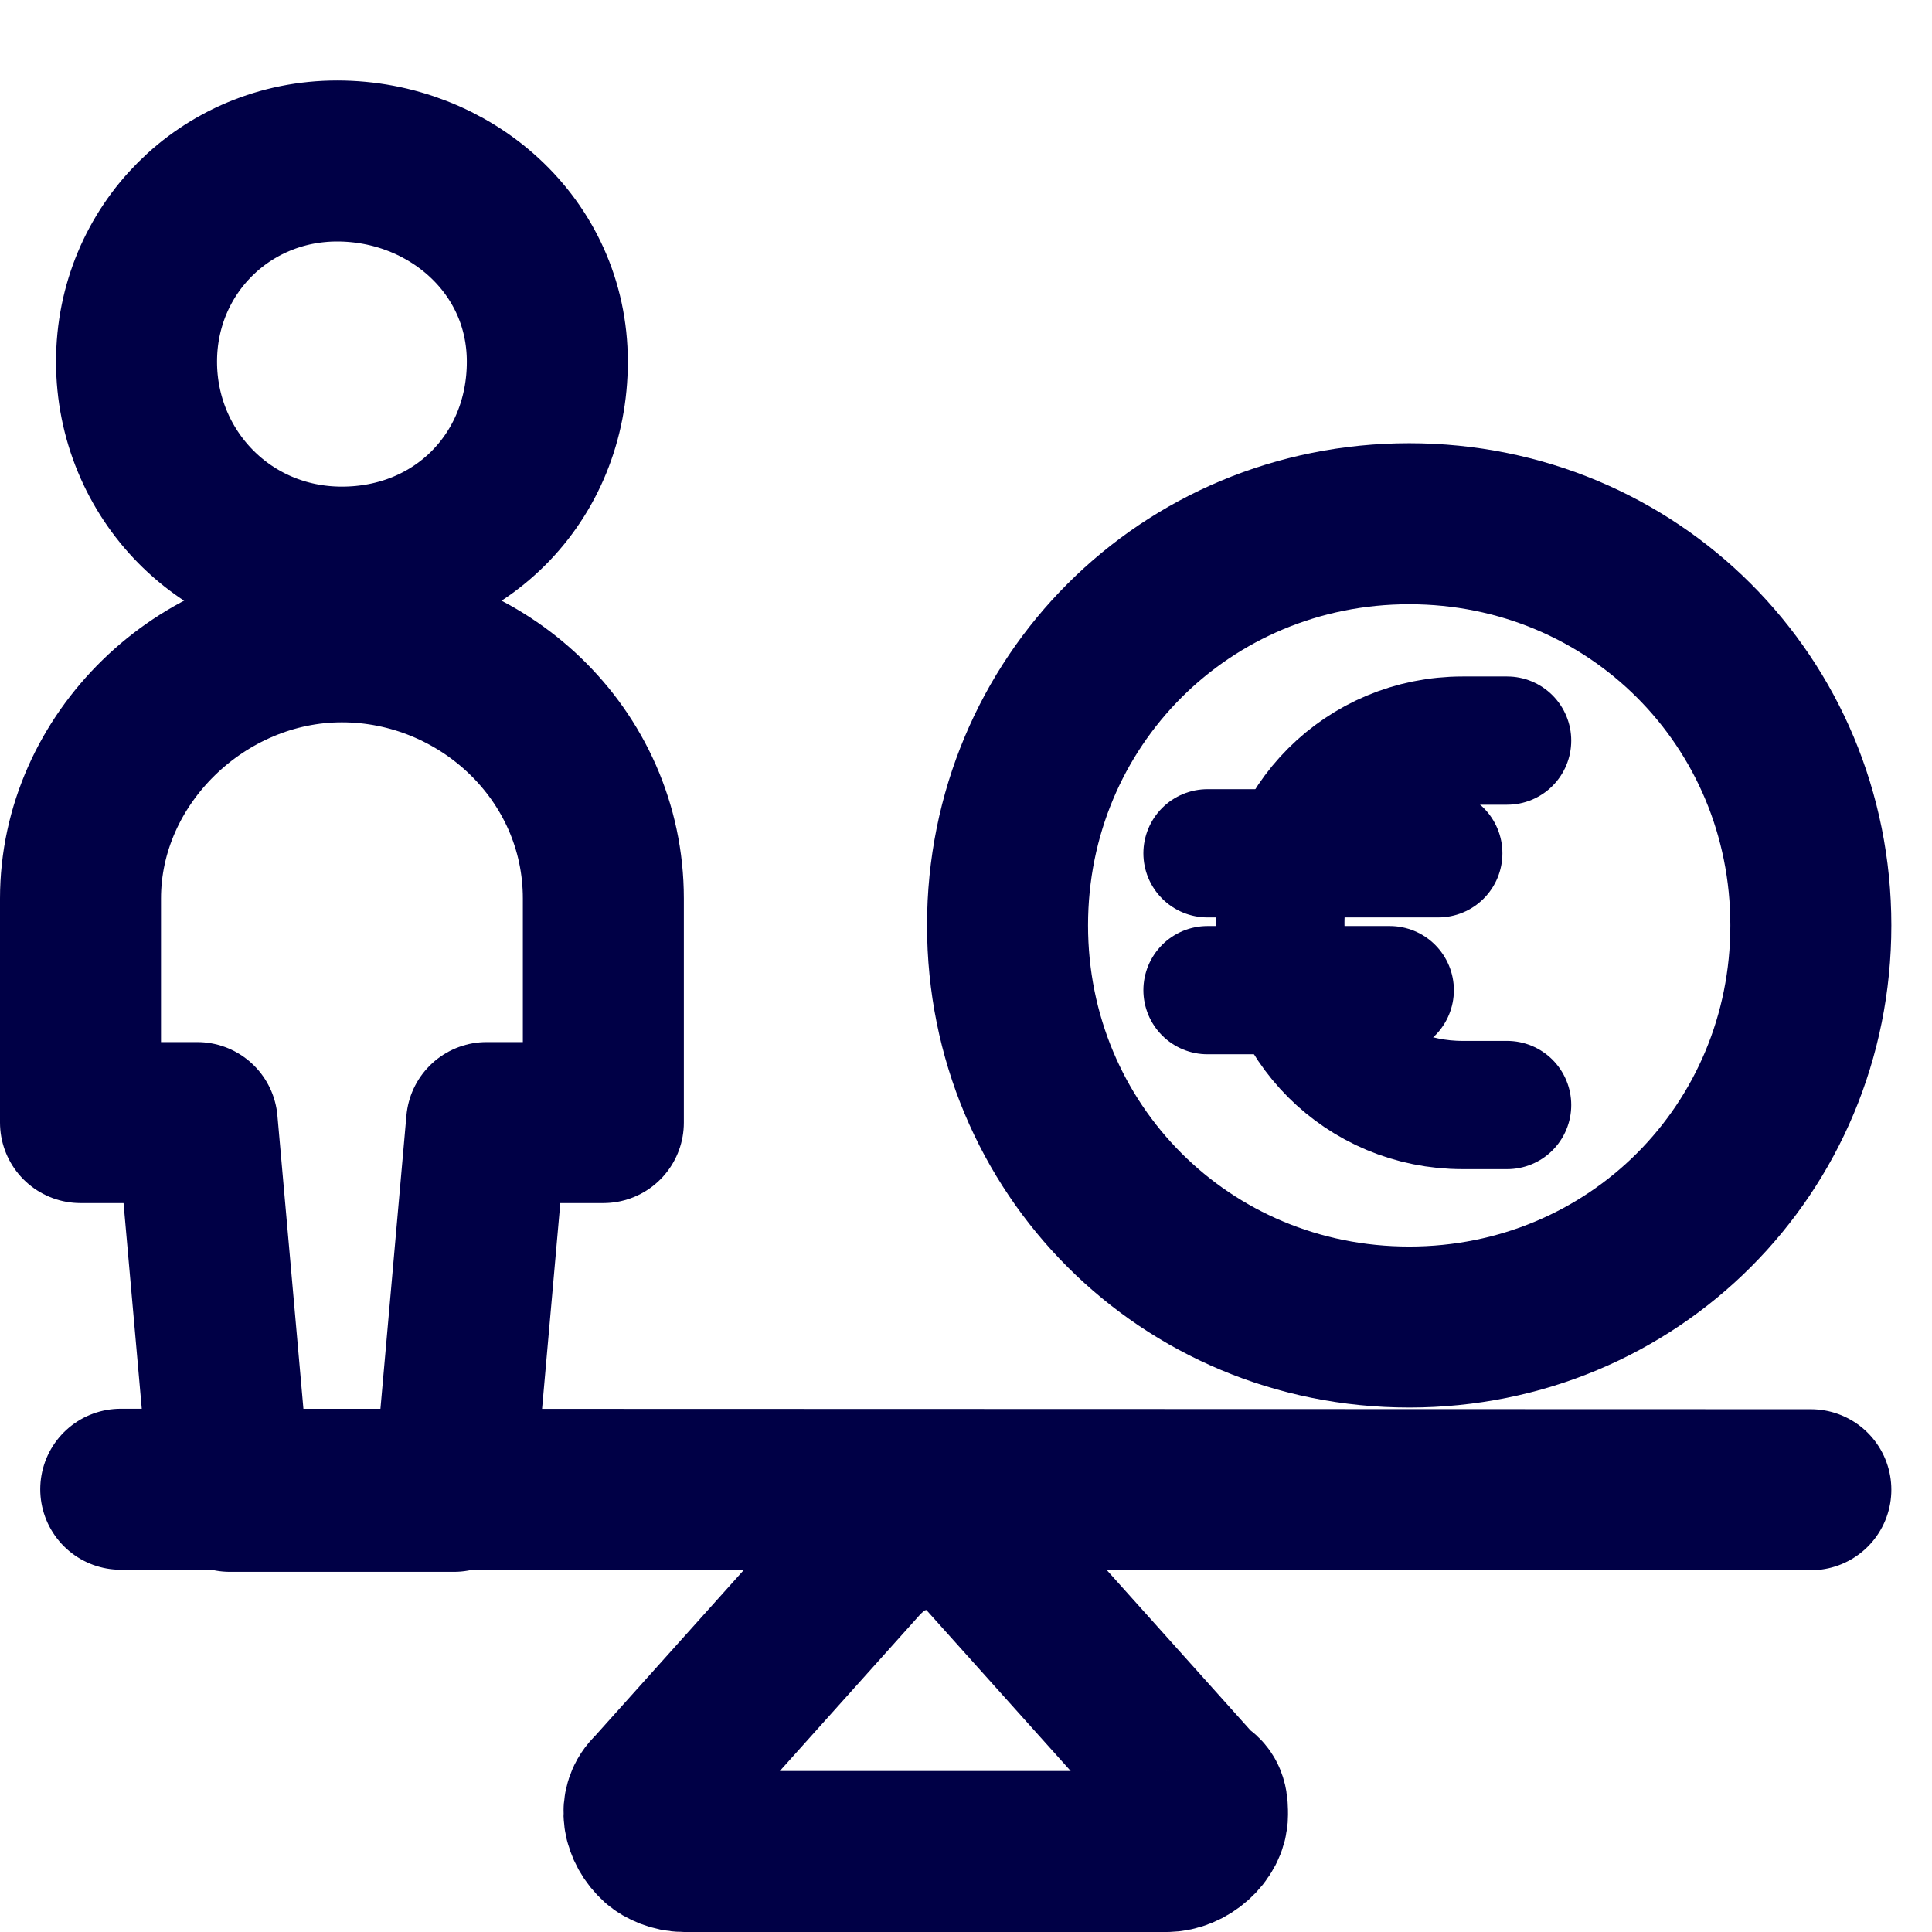
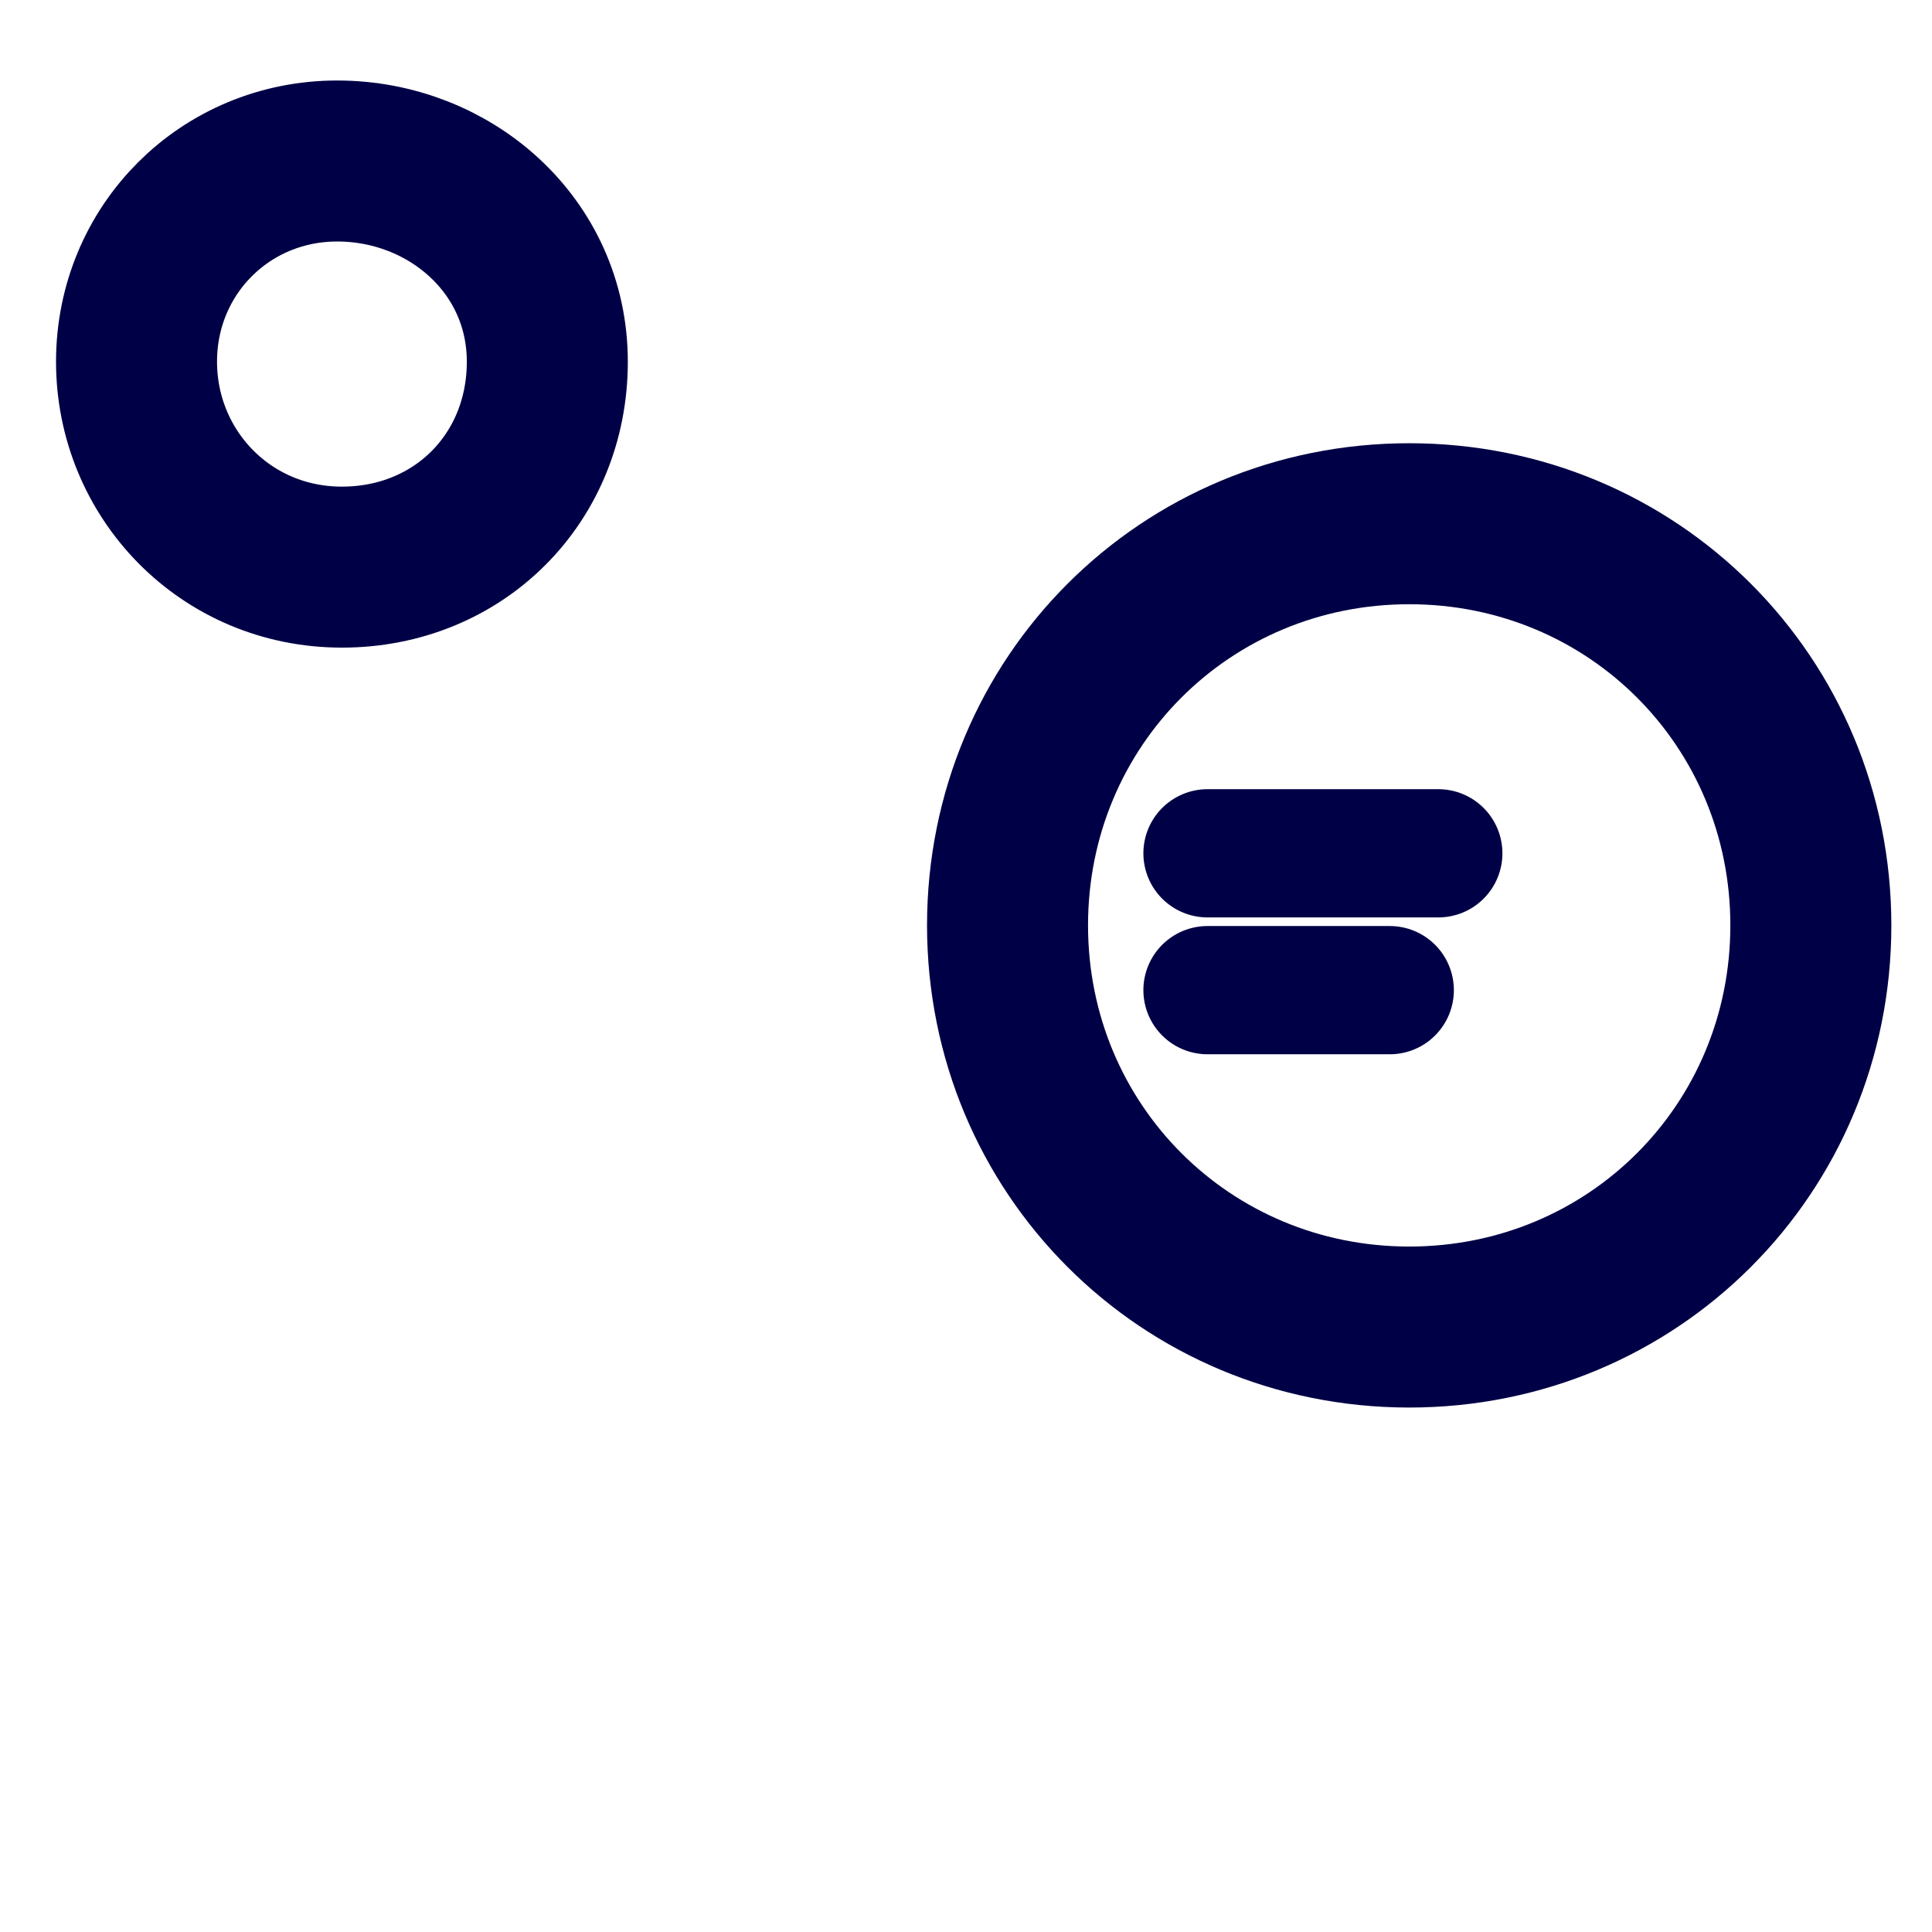
<svg xmlns="http://www.w3.org/2000/svg" width="24" height="24" viewBox="0 0 24 24" fill="none">
-   <path d="M12.259 19.34C11.94 18.939 11.303 18.882 10.857 19.225L10.729 19.34L8.115 22.256C7.924 22.428 7.988 22.714 8.179 22.886C8.243 22.943 8.37 23 8.498 23H14.49C14.745 23 15 22.771 15 22.543C15 22.428 15 22.314 14.873 22.256L12.259 19.34Z" stroke="#000046" stroke-width="2" stroke-linecap="round" stroke-linejoin="round" />
-   <path d="M1.5 18.5L22.495 18.506" stroke="#000046" stroke-width="2" stroke-linecap="round" stroke-linejoin="round" />
  <path d="M1.696 4.493C1.696 5.885 2.798 7.045 4.247 7.045C5.697 7.045 6.799 5.943 6.799 4.493C6.799 3.044 5.581 2 4.189 2C2.798 2 1.696 3.102 1.696 4.493Z" stroke="#000046" stroke-width="2" stroke-linecap="round" stroke-linejoin="round" />
-   <path d="M7.495 11.162C7.495 9.364 5.987 7.973 4.247 7.973C2.508 7.973 1 9.422 1 11.162V13.945H2.45L2.856 18.526H5.639L6.045 13.945H7.495V11.162Z" stroke="#000046" stroke-width="2" stroke-linecap="round" stroke-linejoin="round" />
  <path d="M12.516 11.495C12.516 14.274 14.727 16.485 17.506 16.485C20.285 16.485 22.495 14.274 22.495 11.495C22.495 8.716 20.285 6.506 17.506 6.506C14.727 6.506 12.516 8.716 12.516 11.495Z" stroke="#000046" stroke-width="2" stroke-linecap="round" stroke-linejoin="round" />
  <path d="M15 10.6H17.867" stroke="#000046" stroke-width="1.593" stroke-linecap="round" stroke-linejoin="round" />
  <path d="M15 12.3H17.264" stroke="#000046" stroke-width="1.593" stroke-linecap="round" stroke-linejoin="round" />
-   <path d="M18.722 13.727H18.169C16.911 13.727 15.905 12.721 15.905 11.464C15.905 10.206 16.911 9.2 18.169 9.2H18.722" stroke="#000046" stroke-width="1.593" stroke-linecap="round" stroke-linejoin="round" />
</svg>